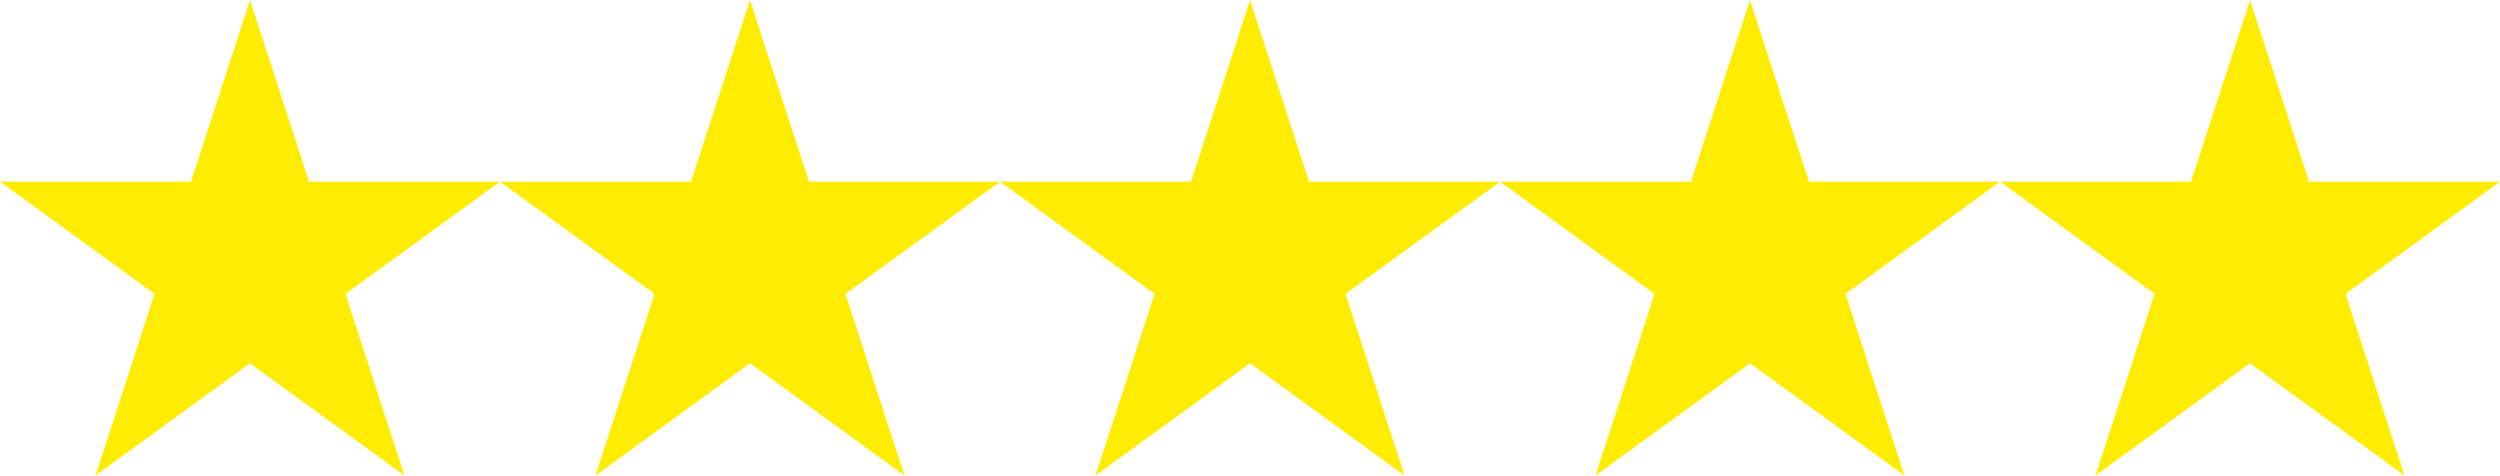
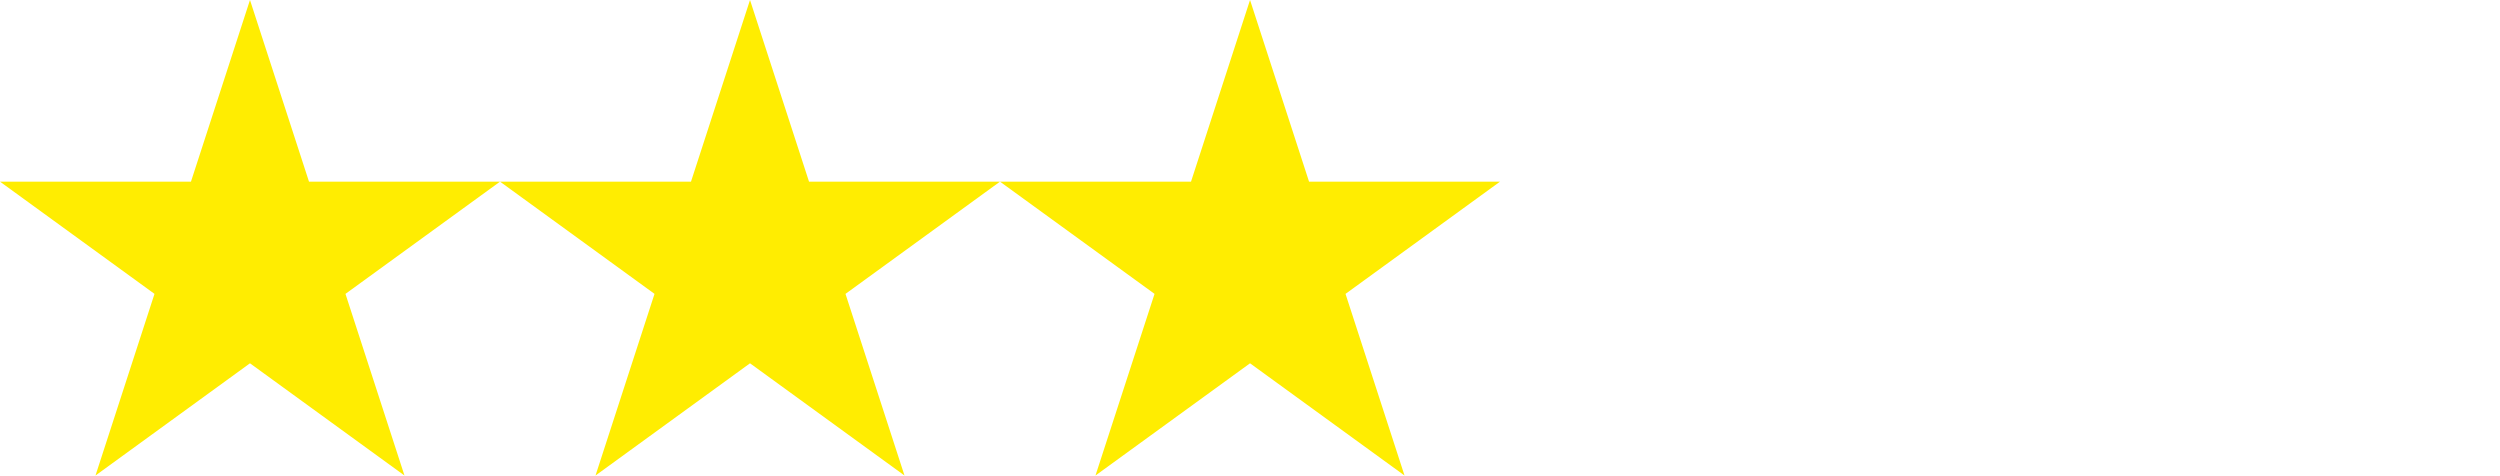
<svg xmlns="http://www.w3.org/2000/svg" id="Layer_1" data-name="Layer 1" viewBox="0 0 396.93 75.5">
  <defs>
    <style>.cls-1{fill:#ffed01;}</style>
  </defs>
  <title>star-rating</title>
  <polygon class="cls-1" points="39.69 0 49.06 28.84 79.39 28.84 54.85 46.66 64.22 75.5 39.69 57.68 15.16 75.5 24.53 46.66 0 28.84 30.32 28.84 39.69 0" />
  <polygon class="cls-1" points="119.08 0 128.45 28.84 158.77 28.84 134.24 46.66 143.61 75.5 119.08 57.68 94.55 75.5 103.92 46.66 79.39 28.84 109.71 28.84 119.08 0" />
  <polygon class="cls-1" points="198.47 0 207.84 28.84 238.16 28.84 213.63 46.66 223 75.5 198.47 57.68 173.93 75.5 183.31 46.66 158.77 28.84 189.1 28.84 198.47 0" />
-   <polygon class="cls-1" points="277.85 0 287.22 28.84 317.55 28.84 293.01 46.66 302.38 75.5 277.85 57.68 253.32 75.5 262.69 46.66 238.16 28.84 268.48 28.84 277.85 0" />
-   <polygon class="cls-1" points="357.24 0 366.61 28.84 396.93 28.84 372.4 46.66 381.77 75.5 357.24 57.68 332.71 75.5 342.08 46.66 317.55 28.84 347.87 28.84 357.24 0" />
</svg>